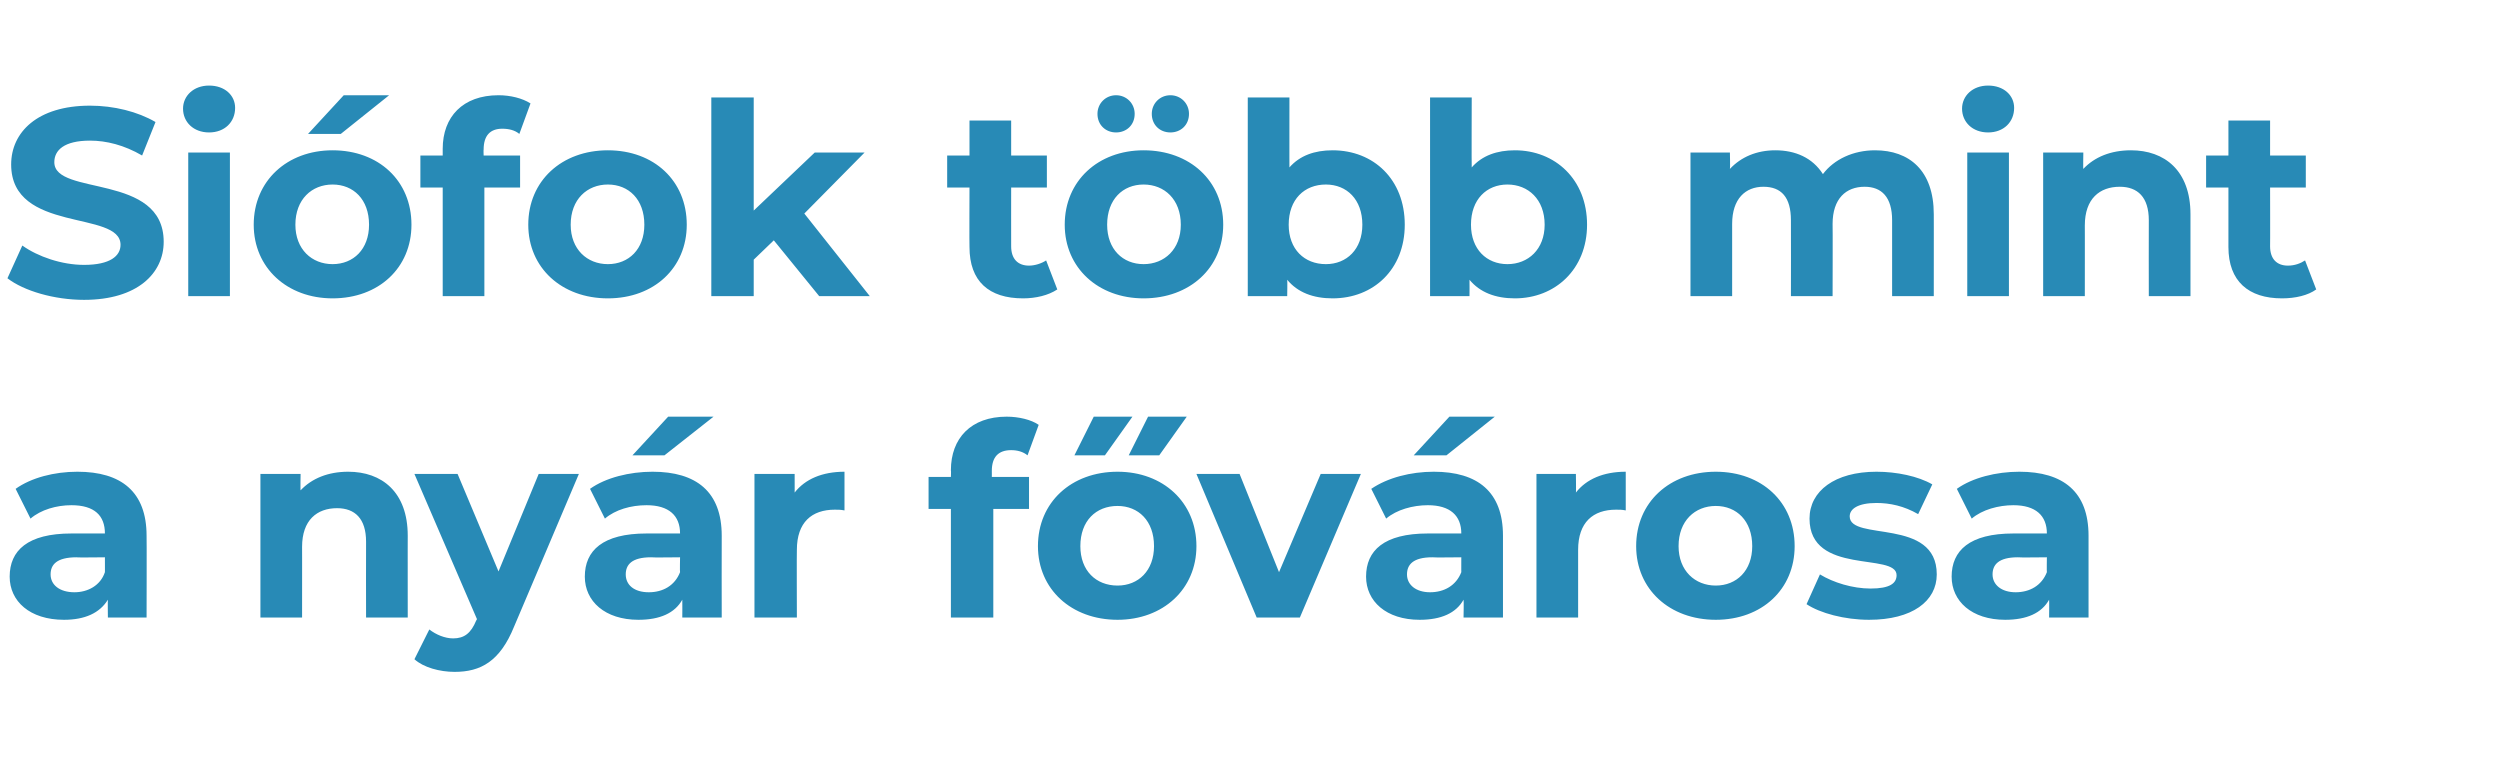
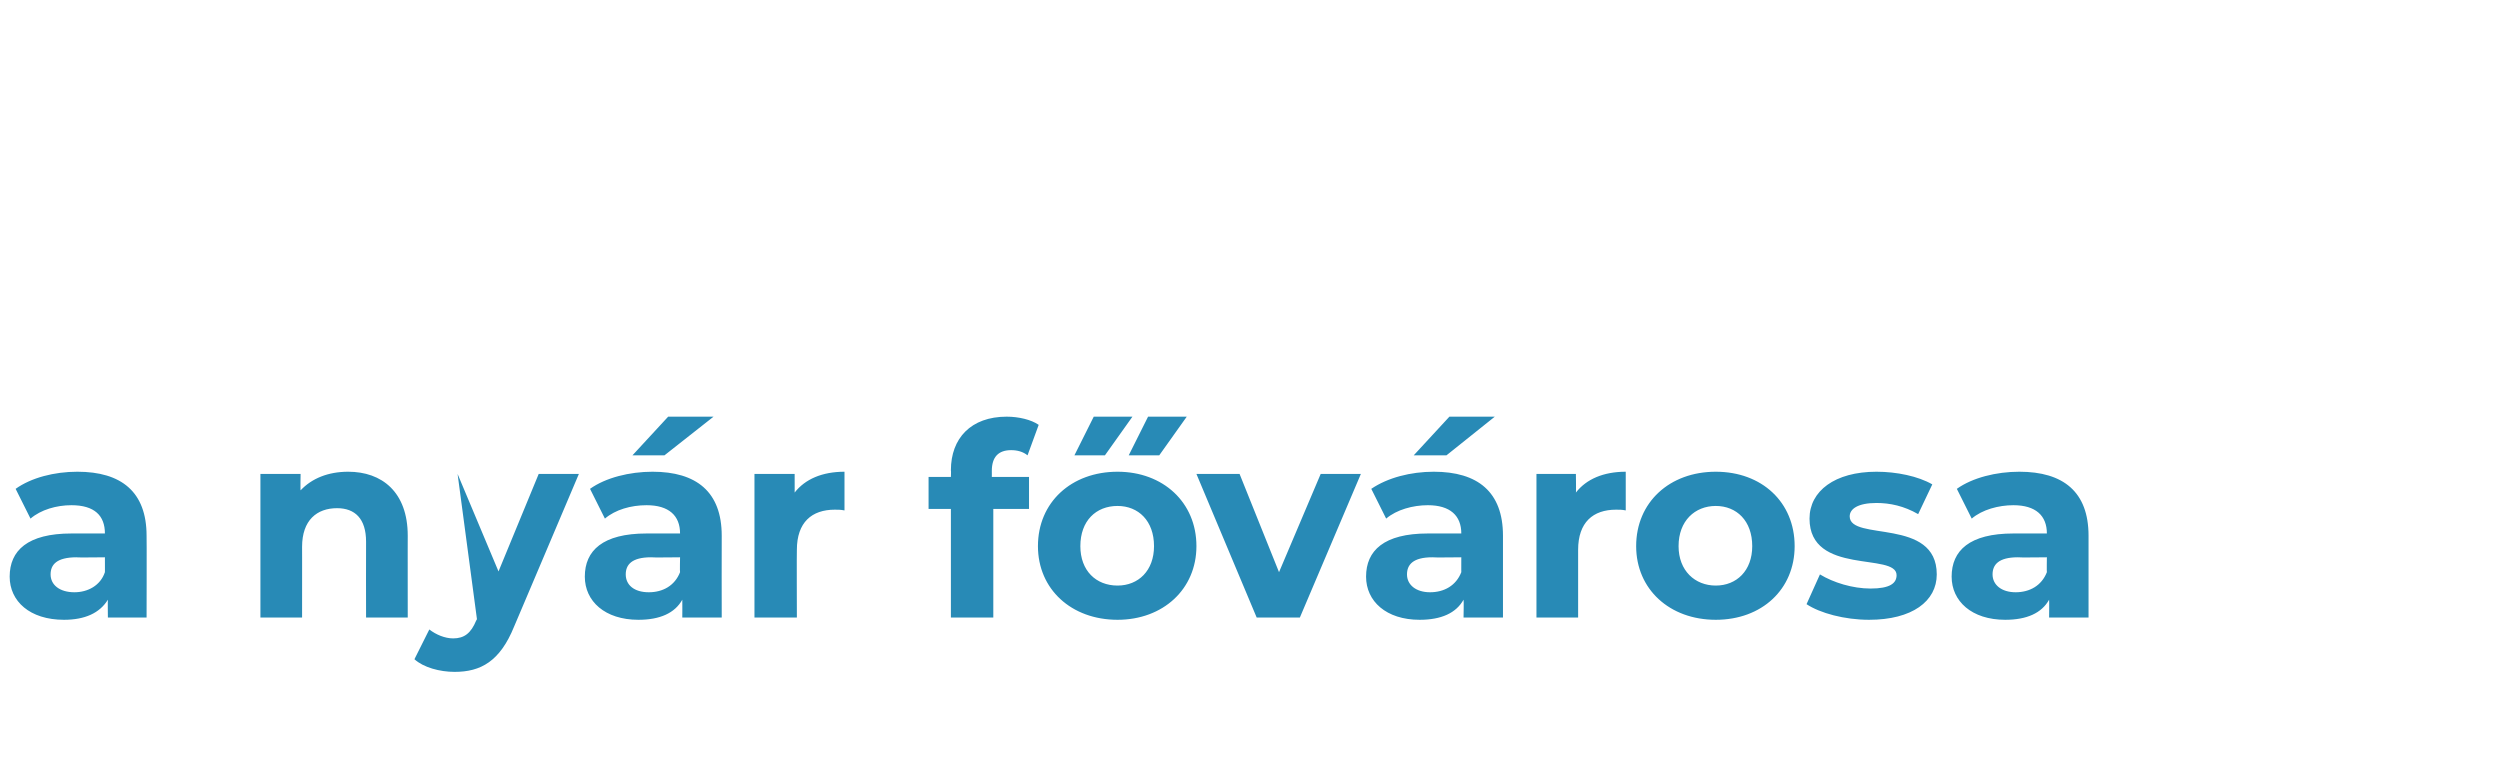
<svg xmlns="http://www.w3.org/2000/svg" version="1.1" width="336px" height="103px" viewBox="0 -5 336 103" style="top:-5px">
  <desc>Si fok t bb mint a ny r f v rosa</desc>
  <defs />
  <g id="Polygon18683">
-     <path d="M 19.7 67 C 19.73 67 19.7 78 19.7 78 L 14.5 78 C 14.5 78 14.47 75.64 14.5 75.6 C 13.4 77.4 11.4 78.3 8.6 78.3 C 4 78.3 1.3 75.8 1.3 72.5 C 1.3 69 3.7 66.7 9.6 66.7 C 9.6 66.7 14.1 66.7 14.1 66.7 C 14.1 64.3 12.7 62.9 9.6 62.9 C 7.6 62.9 5.5 63.5 4.1 64.7 C 4.1 64.7 2.1 60.7 2.1 60.7 C 4.2 59.2 7.3 58.4 10.4 58.4 C 16.3 58.4 19.7 61.1 19.7 67 Z M 14.1 71.9 C 14.11 71.93 14.1 69.9 14.1 69.9 C 14.1 69.9 10.26 69.95 10.3 69.9 C 7.6 69.9 6.8 70.9 6.8 72.2 C 6.8 73.6 8 74.6 10 74.6 C 11.8 74.6 13.5 73.7 14.1 71.9 Z M 54.8 67 C 54.79 66.96 54.8 78 54.8 78 L 49.2 78 C 49.2 78 49.18 67.82 49.2 67.8 C 49.2 64.7 47.7 63.3 45.3 63.3 C 42.6 63.3 40.6 64.9 40.6 68.5 C 40.61 68.47 40.6 78 40.6 78 L 35 78 L 35 58.7 L 40.4 58.7 C 40.4 58.7 40.36 60.95 40.4 60.9 C 41.9 59.3 44.1 58.4 46.8 58.4 C 51.3 58.4 54.8 61.1 54.8 67 Z M 77.8 58.7 C 77.8 58.7 69.09 79.24 69.1 79.2 C 67.2 83.9 64.6 85.3 61.1 85.3 C 59.1 85.3 56.9 84.7 55.7 83.6 C 55.7 83.6 57.7 79.6 57.7 79.6 C 58.6 80.3 59.8 80.8 60.9 80.8 C 62.4 80.8 63.3 80.1 64 78.4 C 64.05 78.37 64.1 78.2 64.1 78.2 L 55.7 58.7 L 61.5 58.7 L 67 71.8 L 72.4 58.7 L 77.8 58.7 Z M 89.3 56.2 L 85 56.2 L 89.8 51 L 95.9 51 L 89.3 56.2 Z M 97 67 C 96.98 67 97 78 97 78 L 91.7 78 C 91.7 78 91.72 75.64 91.7 75.6 C 90.7 77.4 88.7 78.3 85.8 78.3 C 81.3 78.3 78.6 75.8 78.6 72.5 C 78.6 69 81 66.7 86.9 66.7 C 86.9 66.7 91.4 66.7 91.4 66.7 C 91.4 64.3 89.9 62.9 86.9 62.9 C 84.8 62.9 82.7 63.5 81.3 64.7 C 81.3 64.7 79.3 60.7 79.3 60.7 C 81.4 59.2 84.6 58.4 87.7 58.4 C 93.6 58.4 97 61.1 97 67 Z M 91.4 71.9 C 91.36 71.93 91.4 69.9 91.4 69.9 C 91.4 69.9 87.51 69.95 87.5 69.9 C 84.9 69.9 84.1 70.9 84.1 72.2 C 84.1 73.6 85.2 74.6 87.2 74.6 C 89.1 74.6 90.7 73.7 91.4 71.9 Z M 113.5 58.4 C 113.5 58.4 113.5 63.6 113.5 63.6 C 113 63.5 112.6 63.5 112.2 63.5 C 109.1 63.5 107.1 65.2 107.1 68.9 C 107.07 68.9 107.1 78 107.1 78 L 101.4 78 L 101.4 58.7 L 106.8 58.7 C 106.8 58.7 106.81 61.24 106.8 61.2 C 108.2 59.4 110.5 58.4 113.5 58.4 Z M 133.3 59.1 L 138.3 59.1 L 138.3 63.4 L 133.5 63.4 L 133.5 78 L 127.8 78 L 127.8 63.4 L 124.8 63.4 L 124.8 59.1 L 127.8 59.1 C 127.8 59.1 127.84 58.25 127.8 58.2 C 127.8 53.9 130.5 51 135.3 51 C 136.9 51 138.6 51.4 139.6 52.1 C 139.6 52.1 138.1 56.2 138.1 56.2 C 137.5 55.7 136.7 55.5 135.9 55.5 C 134.2 55.5 133.3 56.4 133.3 58.3 C 133.31 58.28 133.3 59.1 133.3 59.1 Z M 147 51 L 152.2 51 L 148.5 56.2 L 144.4 56.2 L 147 51 Z M 154.3 51 L 159.5 51 L 155.8 56.2 L 151.7 56.2 L 154.3 51 Z M 139.5 68.4 C 139.5 62.5 144 58.4 150.2 58.4 C 156.3 58.4 160.8 62.5 160.8 68.4 C 160.8 74.2 156.3 78.3 150.2 78.3 C 144 78.3 139.5 74.2 139.5 68.4 Z M 155.1 68.4 C 155.1 65 153 63 150.2 63 C 147.3 63 145.2 65 145.2 68.4 C 145.2 71.7 147.3 73.7 150.2 73.7 C 153 73.7 155.1 71.7 155.1 68.4 Z M 182.9 58.7 L 174.7 78 L 168.9 78 L 160.8 58.7 L 166.6 58.7 L 171.9 71.9 L 177.5 58.7 L 182.9 58.7 Z M 194.4 56.2 L 190 56.2 L 194.8 51 L 200.9 51 L 194.4 56.2 Z M 202 67 C 202 67 202 78 202 78 L 196.7 78 C 196.7 78 196.75 75.64 196.7 75.6 C 195.7 77.4 193.7 78.3 190.8 78.3 C 186.3 78.3 183.6 75.8 183.6 72.5 C 183.6 69 186 66.7 191.9 66.7 C 191.9 66.7 196.4 66.7 196.4 66.7 C 196.4 64.3 194.9 62.9 191.9 62.9 C 189.9 62.9 187.7 63.5 186.3 64.7 C 186.3 64.7 184.3 60.7 184.3 60.7 C 186.5 59.2 189.6 58.4 192.7 58.4 C 198.6 58.4 202 61.1 202 67 Z M 196.4 71.9 C 196.39 71.93 196.4 69.9 196.4 69.9 C 196.4 69.9 192.54 69.95 192.5 69.9 C 189.9 69.9 189.1 70.9 189.1 72.2 C 189.1 73.6 190.3 74.6 192.2 74.6 C 194.1 74.6 195.7 73.7 196.4 71.9 Z M 218.5 58.4 C 218.5 58.4 218.5 63.6 218.5 63.6 C 218 63.5 217.7 63.5 217.2 63.5 C 214.1 63.5 212.1 65.2 212.1 68.9 C 212.09 68.9 212.1 78 212.1 78 L 206.5 78 L 206.5 58.7 L 211.8 58.7 C 211.8 58.7 211.84 61.24 211.8 61.2 C 213.2 59.4 215.5 58.4 218.5 58.4 Z M 219.9 68.4 C 219.9 62.5 224.4 58.4 230.6 58.4 C 236.8 58.4 241.2 62.5 241.2 68.4 C 241.2 74.2 236.8 78.3 230.6 78.3 C 224.4 78.3 219.9 74.2 219.9 68.4 Z M 235.5 68.4 C 235.5 65 233.4 63 230.6 63 C 227.8 63 225.6 65 225.6 68.4 C 225.6 71.7 227.8 73.7 230.6 73.7 C 233.4 73.7 235.5 71.7 235.5 68.4 Z M 242.8 76.2 C 242.8 76.2 244.6 72.2 244.6 72.2 C 246.4 73.3 249 74.1 251.4 74.1 C 254 74.1 254.9 73.4 254.9 72.3 C 254.9 69.2 243.2 72.4 243.2 64.7 C 243.2 61 246.6 58.4 252.2 58.4 C 254.9 58.4 257.8 59 259.7 60.1 C 259.7 60.1 257.8 64.1 257.8 64.1 C 255.9 63 254 62.6 252.2 62.6 C 249.7 62.6 248.6 63.4 248.6 64.4 C 248.6 67.8 260.3 64.5 260.3 72.2 C 260.3 75.8 257 78.3 251.2 78.3 C 247.9 78.3 244.6 77.4 242.8 76.2 Z M 280.7 67 C 280.69 67 280.7 78 280.7 78 L 275.4 78 C 275.4 78 275.43 75.64 275.4 75.6 C 274.4 77.4 272.4 78.3 269.5 78.3 C 265 78.3 262.3 75.8 262.3 72.5 C 262.3 69 264.7 66.7 270.6 66.7 C 270.6 66.7 275.1 66.7 275.1 66.7 C 275.1 64.3 273.6 62.9 270.6 62.9 C 268.6 62.9 266.4 63.5 265 64.7 C 265 64.7 263 60.7 263 60.7 C 265.1 59.2 268.3 58.4 271.4 58.4 C 277.3 58.4 280.7 61.1 280.7 67 Z M 275.1 71.9 C 275.07 71.93 275.1 69.9 275.1 69.9 C 275.1 69.9 271.22 69.95 271.2 69.9 C 268.6 69.9 267.8 70.9 267.8 72.2 C 267.8 73.6 269 74.6 270.9 74.6 C 272.8 74.6 274.4 73.7 275.1 71.9 Z " stroke="none" fill="#288ab6" />
+     <path d="M 19.7 67 C 19.73 67 19.7 78 19.7 78 L 14.5 78 C 14.5 78 14.47 75.64 14.5 75.6 C 13.4 77.4 11.4 78.3 8.6 78.3 C 4 78.3 1.3 75.8 1.3 72.5 C 1.3 69 3.7 66.7 9.6 66.7 C 9.6 66.7 14.1 66.7 14.1 66.7 C 14.1 64.3 12.7 62.9 9.6 62.9 C 7.6 62.9 5.5 63.5 4.1 64.7 C 4.1 64.7 2.1 60.7 2.1 60.7 C 4.2 59.2 7.3 58.4 10.4 58.4 C 16.3 58.4 19.7 61.1 19.7 67 Z M 14.1 71.9 C 14.11 71.93 14.1 69.9 14.1 69.9 C 14.1 69.9 10.26 69.95 10.3 69.9 C 7.6 69.9 6.8 70.9 6.8 72.2 C 6.8 73.6 8 74.6 10 74.6 C 11.8 74.6 13.5 73.7 14.1 71.9 Z M 54.8 67 C 54.79 66.96 54.8 78 54.8 78 L 49.2 78 C 49.2 78 49.18 67.82 49.2 67.8 C 49.2 64.7 47.7 63.3 45.3 63.3 C 42.6 63.3 40.6 64.9 40.6 68.5 C 40.61 68.47 40.6 78 40.6 78 L 35 78 L 35 58.7 L 40.4 58.7 C 40.4 58.7 40.36 60.95 40.4 60.9 C 41.9 59.3 44.1 58.4 46.8 58.4 C 51.3 58.4 54.8 61.1 54.8 67 Z M 77.8 58.7 C 77.8 58.7 69.09 79.24 69.1 79.2 C 67.2 83.9 64.6 85.3 61.1 85.3 C 59.1 85.3 56.9 84.7 55.7 83.6 C 55.7 83.6 57.7 79.6 57.7 79.6 C 58.6 80.3 59.8 80.8 60.9 80.8 C 62.4 80.8 63.3 80.1 64 78.4 C 64.05 78.37 64.1 78.2 64.1 78.2 L 61.5 58.7 L 67 71.8 L 72.4 58.7 L 77.8 58.7 Z M 89.3 56.2 L 85 56.2 L 89.8 51 L 95.9 51 L 89.3 56.2 Z M 97 67 C 96.98 67 97 78 97 78 L 91.7 78 C 91.7 78 91.72 75.64 91.7 75.6 C 90.7 77.4 88.7 78.3 85.8 78.3 C 81.3 78.3 78.6 75.8 78.6 72.5 C 78.6 69 81 66.7 86.9 66.7 C 86.9 66.7 91.4 66.7 91.4 66.7 C 91.4 64.3 89.9 62.9 86.9 62.9 C 84.8 62.9 82.7 63.5 81.3 64.7 C 81.3 64.7 79.3 60.7 79.3 60.7 C 81.4 59.2 84.6 58.4 87.7 58.4 C 93.6 58.4 97 61.1 97 67 Z M 91.4 71.9 C 91.36 71.93 91.4 69.9 91.4 69.9 C 91.4 69.9 87.51 69.95 87.5 69.9 C 84.9 69.9 84.1 70.9 84.1 72.2 C 84.1 73.6 85.2 74.6 87.2 74.6 C 89.1 74.6 90.7 73.7 91.4 71.9 Z M 113.5 58.4 C 113.5 58.4 113.5 63.6 113.5 63.6 C 113 63.5 112.6 63.5 112.2 63.5 C 109.1 63.5 107.1 65.2 107.1 68.9 C 107.07 68.9 107.1 78 107.1 78 L 101.4 78 L 101.4 58.7 L 106.8 58.7 C 106.8 58.7 106.81 61.24 106.8 61.2 C 108.2 59.4 110.5 58.4 113.5 58.4 Z M 133.3 59.1 L 138.3 59.1 L 138.3 63.4 L 133.5 63.4 L 133.5 78 L 127.8 78 L 127.8 63.4 L 124.8 63.4 L 124.8 59.1 L 127.8 59.1 C 127.8 59.1 127.84 58.25 127.8 58.2 C 127.8 53.9 130.5 51 135.3 51 C 136.9 51 138.6 51.4 139.6 52.1 C 139.6 52.1 138.1 56.2 138.1 56.2 C 137.5 55.7 136.7 55.5 135.9 55.5 C 134.2 55.5 133.3 56.4 133.3 58.3 C 133.31 58.28 133.3 59.1 133.3 59.1 Z M 147 51 L 152.2 51 L 148.5 56.2 L 144.4 56.2 L 147 51 Z M 154.3 51 L 159.5 51 L 155.8 56.2 L 151.7 56.2 L 154.3 51 Z M 139.5 68.4 C 139.5 62.5 144 58.4 150.2 58.4 C 156.3 58.4 160.8 62.5 160.8 68.4 C 160.8 74.2 156.3 78.3 150.2 78.3 C 144 78.3 139.5 74.2 139.5 68.4 Z M 155.1 68.4 C 155.1 65 153 63 150.2 63 C 147.3 63 145.2 65 145.2 68.4 C 145.2 71.7 147.3 73.7 150.2 73.7 C 153 73.7 155.1 71.7 155.1 68.4 Z M 182.9 58.7 L 174.7 78 L 168.9 78 L 160.8 58.7 L 166.6 58.7 L 171.9 71.9 L 177.5 58.7 L 182.9 58.7 Z M 194.4 56.2 L 190 56.2 L 194.8 51 L 200.9 51 L 194.4 56.2 Z M 202 67 C 202 67 202 78 202 78 L 196.7 78 C 196.7 78 196.75 75.64 196.7 75.6 C 195.7 77.4 193.7 78.3 190.8 78.3 C 186.3 78.3 183.6 75.8 183.6 72.5 C 183.6 69 186 66.7 191.9 66.7 C 191.9 66.7 196.4 66.7 196.4 66.7 C 196.4 64.3 194.9 62.9 191.9 62.9 C 189.9 62.9 187.7 63.5 186.3 64.7 C 186.3 64.7 184.3 60.7 184.3 60.7 C 186.5 59.2 189.6 58.4 192.7 58.4 C 198.6 58.4 202 61.1 202 67 Z M 196.4 71.9 C 196.39 71.93 196.4 69.9 196.4 69.9 C 196.4 69.9 192.54 69.95 192.5 69.9 C 189.9 69.9 189.1 70.9 189.1 72.2 C 189.1 73.6 190.3 74.6 192.2 74.6 C 194.1 74.6 195.7 73.7 196.4 71.9 Z M 218.5 58.4 C 218.5 58.4 218.5 63.6 218.5 63.6 C 218 63.5 217.7 63.5 217.2 63.5 C 214.1 63.5 212.1 65.2 212.1 68.9 C 212.09 68.9 212.1 78 212.1 78 L 206.5 78 L 206.5 58.7 L 211.8 58.7 C 211.8 58.7 211.84 61.24 211.8 61.2 C 213.2 59.4 215.5 58.4 218.5 58.4 Z M 219.9 68.4 C 219.9 62.5 224.4 58.4 230.6 58.4 C 236.8 58.4 241.2 62.5 241.2 68.4 C 241.2 74.2 236.8 78.3 230.6 78.3 C 224.4 78.3 219.9 74.2 219.9 68.4 Z M 235.5 68.4 C 235.5 65 233.4 63 230.6 63 C 227.8 63 225.6 65 225.6 68.4 C 225.6 71.7 227.8 73.7 230.6 73.7 C 233.4 73.7 235.5 71.7 235.5 68.4 Z M 242.8 76.2 C 242.8 76.2 244.6 72.2 244.6 72.2 C 246.4 73.3 249 74.1 251.4 74.1 C 254 74.1 254.9 73.4 254.9 72.3 C 254.9 69.2 243.2 72.4 243.2 64.7 C 243.2 61 246.6 58.4 252.2 58.4 C 254.9 58.4 257.8 59 259.7 60.1 C 259.7 60.1 257.8 64.1 257.8 64.1 C 255.9 63 254 62.6 252.2 62.6 C 249.7 62.6 248.6 63.4 248.6 64.4 C 248.6 67.8 260.3 64.5 260.3 72.2 C 260.3 75.8 257 78.3 251.2 78.3 C 247.9 78.3 244.6 77.4 242.8 76.2 Z M 280.7 67 C 280.69 67 280.7 78 280.7 78 L 275.4 78 C 275.4 78 275.43 75.64 275.4 75.6 C 274.4 77.4 272.4 78.3 269.5 78.3 C 265 78.3 262.3 75.8 262.3 72.5 C 262.3 69 264.7 66.7 270.6 66.7 C 270.6 66.7 275.1 66.7 275.1 66.7 C 275.1 64.3 273.6 62.9 270.6 62.9 C 268.6 62.9 266.4 63.5 265 64.7 C 265 64.7 263 60.7 263 60.7 C 265.1 59.2 268.3 58.4 271.4 58.4 C 277.3 58.4 280.7 61.1 280.7 67 Z M 275.1 71.9 C 275.07 71.93 275.1 69.9 275.1 69.9 C 275.1 69.9 271.22 69.95 271.2 69.9 C 268.6 69.9 267.8 70.9 267.8 72.2 C 267.8 73.6 269 74.6 270.9 74.6 C 272.8 74.6 274.4 73.7 275.1 71.9 Z " stroke="none" fill="#288ab6" />
  </g>
  <g id="Polygon18682">
-     <path d="M 1 32.4 C 1 32.4 3 28 3 28 C 5.1 29.5 8.3 30.6 11.3 30.6 C 14.8 30.6 16.2 29.4 16.2 27.9 C 16.2 23.2 1.5 26.4 1.5 17.1 C 1.5 12.8 5 9.2 12.1 9.2 C 15.3 9.2 18.5 10 20.9 11.4 C 20.9 11.4 19.1 15.9 19.1 15.9 C 16.7 14.5 14.3 13.9 12.1 13.9 C 8.6 13.9 7.3 15.2 7.3 16.8 C 7.3 21.4 22 18.2 22 27.5 C 22 31.7 18.5 35.3 11.3 35.3 C 7.3 35.3 3.2 34.1 1 32.4 Z M 24.6 9.6 C 24.6 7.9 26 6.5 28.1 6.5 C 30.2 6.5 31.6 7.8 31.6 9.5 C 31.6 11.4 30.2 12.8 28.1 12.8 C 26 12.8 24.6 11.4 24.6 9.6 Z M 25.3 15.5 L 30.9 15.5 L 30.9 34.8 L 25.3 34.8 L 25.3 15.5 Z M 46.2 7.8 L 52.3 7.8 L 45.8 13 L 41.4 13 L 46.2 7.8 Z M 34.1 25.2 C 34.1 19.3 38.6 15.2 44.7 15.2 C 50.9 15.2 55.3 19.3 55.3 25.2 C 55.3 31 50.9 35.1 44.7 35.1 C 38.6 35.1 34.1 31 34.1 25.2 Z M 49.6 25.2 C 49.6 21.8 47.5 19.8 44.7 19.8 C 41.9 19.8 39.7 21.8 39.7 25.2 C 39.7 28.5 41.9 30.5 44.7 30.5 C 47.5 30.5 49.6 28.5 49.6 25.2 Z M 65 15.9 L 69.9 15.9 L 69.9 20.2 L 65.1 20.2 L 65.1 34.8 L 59.5 34.8 L 59.5 20.2 L 56.5 20.2 L 56.5 15.9 L 59.5 15.9 C 59.5 15.9 59.5 15.05 59.5 15 C 59.5 10.7 62.2 7.8 67 7.8 C 68.6 7.8 70.2 8.2 71.3 8.9 C 71.3 8.9 69.8 13 69.8 13 C 69.2 12.5 68.4 12.3 67.5 12.3 C 65.9 12.3 65 13.2 65 15.1 C 64.97 15.08 65 15.9 65 15.9 Z M 71 25.2 C 71 19.3 75.5 15.2 81.7 15.2 C 87.9 15.2 92.3 19.3 92.3 25.2 C 92.3 31 87.9 35.1 81.7 35.1 C 75.5 35.1 71 31 71 25.2 Z M 86.6 25.2 C 86.6 21.8 84.5 19.8 81.7 19.8 C 78.9 19.8 76.7 21.8 76.7 25.2 C 76.7 28.5 78.9 30.5 81.7 30.5 C 84.5 30.5 86.6 28.5 86.6 25.2 Z M 104 27.3 L 101.3 29.9 L 101.3 34.8 L 95.6 34.8 L 95.6 8.1 L 101.3 8.1 L 101.3 23.3 L 109.5 15.5 L 116.2 15.5 L 108.1 23.7 L 116.9 34.8 L 110.1 34.8 L 104 27.3 Z M 142.1 33.9 C 140.9 34.7 139.2 35.1 137.5 35.1 C 132.9 35.1 130.3 32.8 130.3 28.2 C 130.27 28.19 130.3 20.2 130.3 20.2 L 127.3 20.2 L 127.3 15.9 L 130.3 15.9 L 130.3 11.2 L 135.9 11.2 L 135.9 15.9 L 140.7 15.9 L 140.7 20.2 L 135.9 20.2 C 135.9 20.2 135.89 28.12 135.9 28.1 C 135.9 29.8 136.8 30.7 138.3 30.7 C 139.1 30.7 140 30.4 140.6 30 C 140.6 30 142.1 33.9 142.1 33.9 Z M 147.5 10.3 C 147.5 8.9 148.6 7.8 150 7.8 C 151.4 7.8 152.5 8.9 152.5 10.3 C 152.5 11.8 151.4 12.8 150 12.8 C 148.6 12.8 147.5 11.8 147.5 10.3 Z M 154.8 10.3 C 154.8 8.9 155.9 7.8 157.3 7.8 C 158.7 7.8 159.8 8.9 159.8 10.3 C 159.8 11.8 158.7 12.8 157.3 12.8 C 155.9 12.8 154.8 11.8 154.8 10.3 Z M 143.1 25.2 C 143.1 19.3 147.6 15.2 153.7 15.2 C 159.9 15.2 164.4 19.3 164.4 25.2 C 164.4 31 159.9 35.1 153.7 35.1 C 147.6 35.1 143.1 31 143.1 25.2 Z M 158.7 25.2 C 158.7 21.8 156.5 19.8 153.7 19.8 C 150.9 19.8 148.8 21.8 148.8 25.2 C 148.8 28.5 150.9 30.5 153.7 30.5 C 156.5 30.5 158.7 28.5 158.7 25.2 Z M 188.8 25.2 C 188.8 31.2 184.6 35.1 179.1 35.1 C 176.5 35.1 174.4 34.3 173 32.6 C 173.04 32.62 173 34.8 173 34.8 L 167.7 34.8 L 167.7 8.1 L 173.3 8.1 C 173.3 8.1 173.29 17.53 173.3 17.5 C 174.7 15.9 176.7 15.2 179.1 15.2 C 184.6 15.2 188.8 19.1 188.8 25.2 Z M 183.1 25.2 C 183.1 21.8 181 19.8 178.2 19.8 C 175.3 19.8 173.2 21.8 173.2 25.2 C 173.2 28.5 175.3 30.5 178.2 30.5 C 181 30.5 183.1 28.5 183.1 25.2 Z M 213.3 25.2 C 213.3 31.2 209 35.1 203.6 35.1 C 201 35.1 198.9 34.3 197.5 32.6 C 197.52 32.62 197.5 34.8 197.5 34.8 L 192.2 34.8 L 192.2 8.1 L 197.8 8.1 C 197.8 8.1 197.77 17.53 197.8 17.5 C 199.2 15.9 201.2 15.2 203.6 15.2 C 209 15.2 213.3 19.1 213.3 25.2 Z M 207.6 25.2 C 207.6 21.8 205.4 19.8 202.6 19.8 C 199.8 19.8 197.7 21.8 197.7 25.2 C 197.7 28.5 199.8 30.5 202.6 30.5 C 205.4 30.5 207.6 28.5 207.6 25.2 Z M 259.9 23.8 C 259.91 23.76 259.9 34.8 259.9 34.8 L 254.3 34.8 C 254.3 34.8 254.29 24.62 254.3 24.6 C 254.3 21.5 252.9 20.1 250.6 20.1 C 248.1 20.1 246.3 21.7 246.3 25.1 C 246.33 25.13 246.3 34.8 246.3 34.8 L 240.7 34.8 C 240.7 34.8 240.72 24.62 240.7 24.6 C 240.7 21.5 239.4 20.1 237 20.1 C 234.6 20.1 232.8 21.7 232.8 25.1 C 232.8 25.13 232.8 34.8 232.8 34.8 L 227.2 34.8 L 227.2 15.5 L 232.5 15.5 C 232.5 15.5 232.55 17.71 232.5 17.7 C 234 16.1 236.1 15.2 238.6 15.2 C 241.3 15.2 243.6 16.2 245 18.4 C 246.5 16.4 249.1 15.2 252 15.2 C 256.6 15.2 259.9 17.9 259.9 23.8 Z M 263.7 9.6 C 263.7 7.9 265.1 6.5 267.2 6.5 C 269.3 6.5 270.7 7.8 270.7 9.5 C 270.7 11.4 269.3 12.8 267.2 12.8 C 265.1 12.8 263.7 11.4 263.7 9.6 Z M 264.4 15.5 L 270 15.5 L 270 34.8 L 264.4 34.8 L 264.4 15.5 Z M 294.4 23.8 C 294.4 23.76 294.4 34.8 294.4 34.8 L 288.8 34.8 C 288.8 34.8 288.78 24.62 288.8 24.6 C 288.8 21.5 287.3 20.1 284.9 20.1 C 282.2 20.1 280.2 21.7 280.2 25.3 C 280.21 25.27 280.2 34.8 280.2 34.8 L 274.6 34.8 L 274.6 15.5 L 280 15.5 C 280 15.5 279.96 17.75 280 17.7 C 281.5 16.1 283.7 15.2 286.4 15.2 C 290.9 15.2 294.4 17.9 294.4 23.8 Z M 311.3 33.9 C 310.2 34.7 308.5 35.1 306.7 35.1 C 302.2 35.1 299.5 32.8 299.5 28.2 C 299.5 28.19 299.5 20.2 299.5 20.2 L 296.5 20.2 L 296.5 15.9 L 299.5 15.9 L 299.5 11.2 L 305.1 11.2 L 305.1 15.9 L 309.9 15.9 L 309.9 20.2 L 305.1 20.2 C 305.1 20.2 305.12 28.12 305.1 28.1 C 305.1 29.8 306 30.7 307.5 30.7 C 308.4 30.7 309.2 30.4 309.8 30 C 309.8 30 311.3 33.9 311.3 33.9 Z " stroke="none" fill="#288ab6" />
-   </g>
+     </g>
</svg>